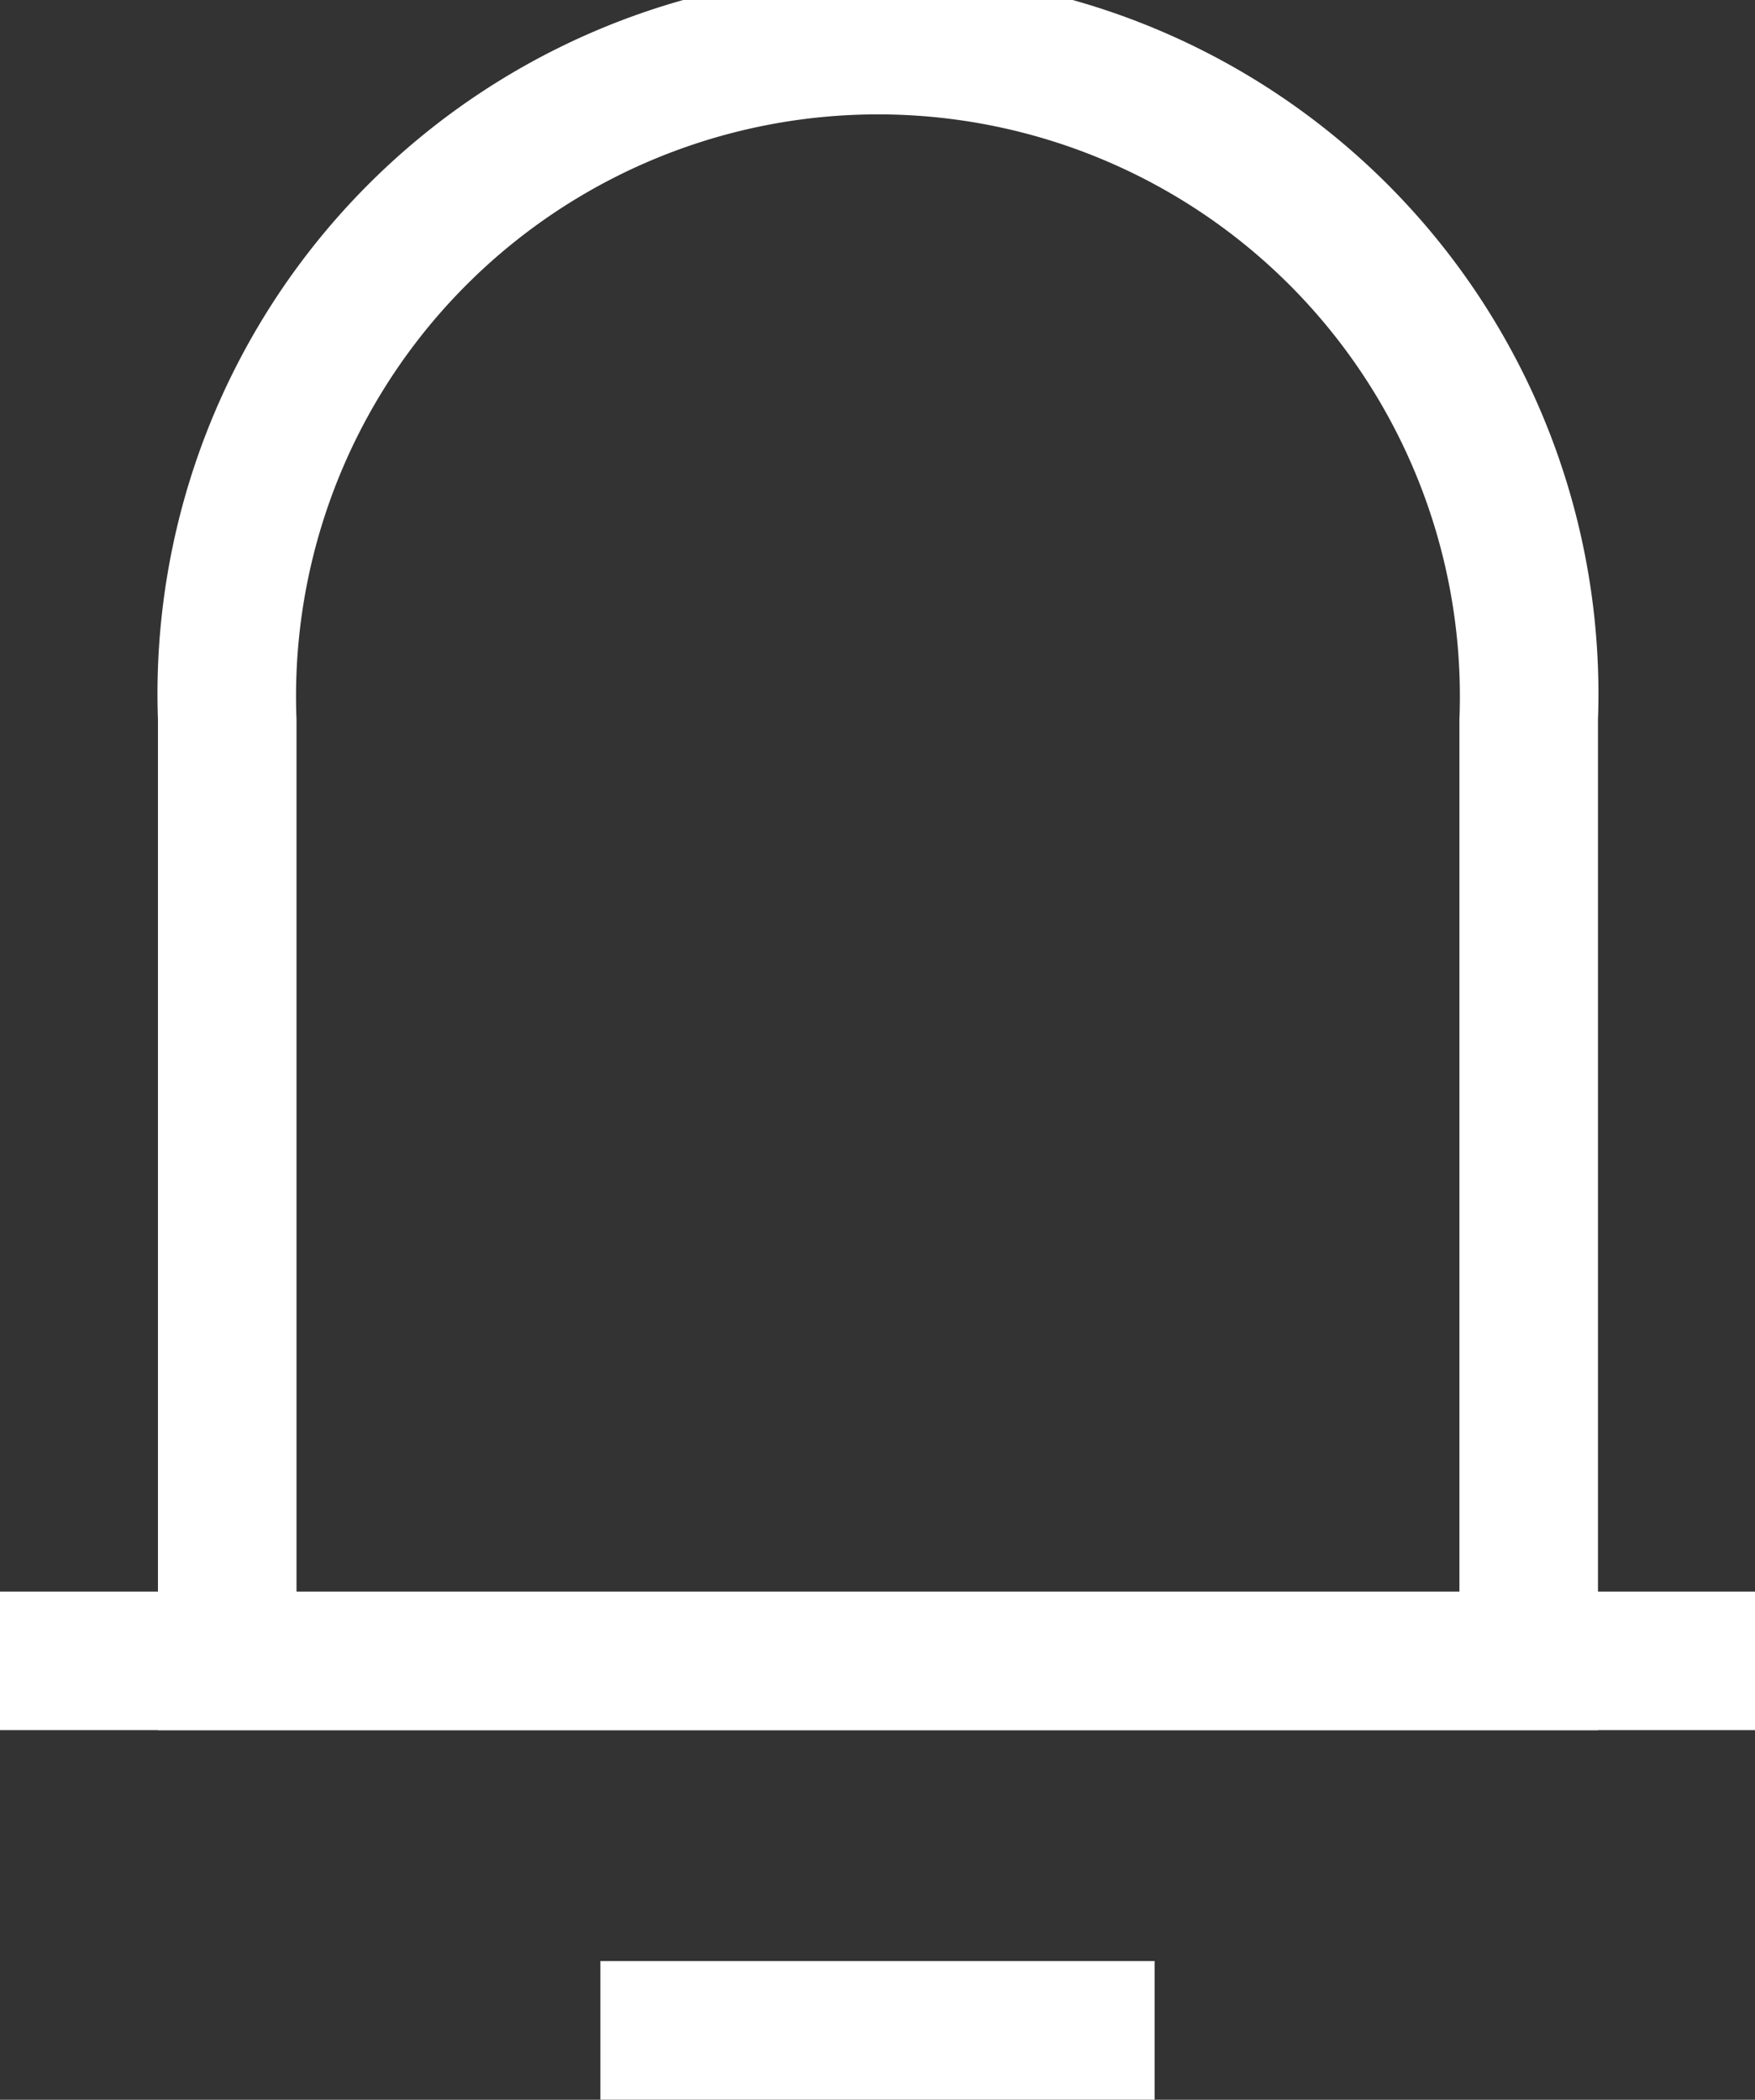
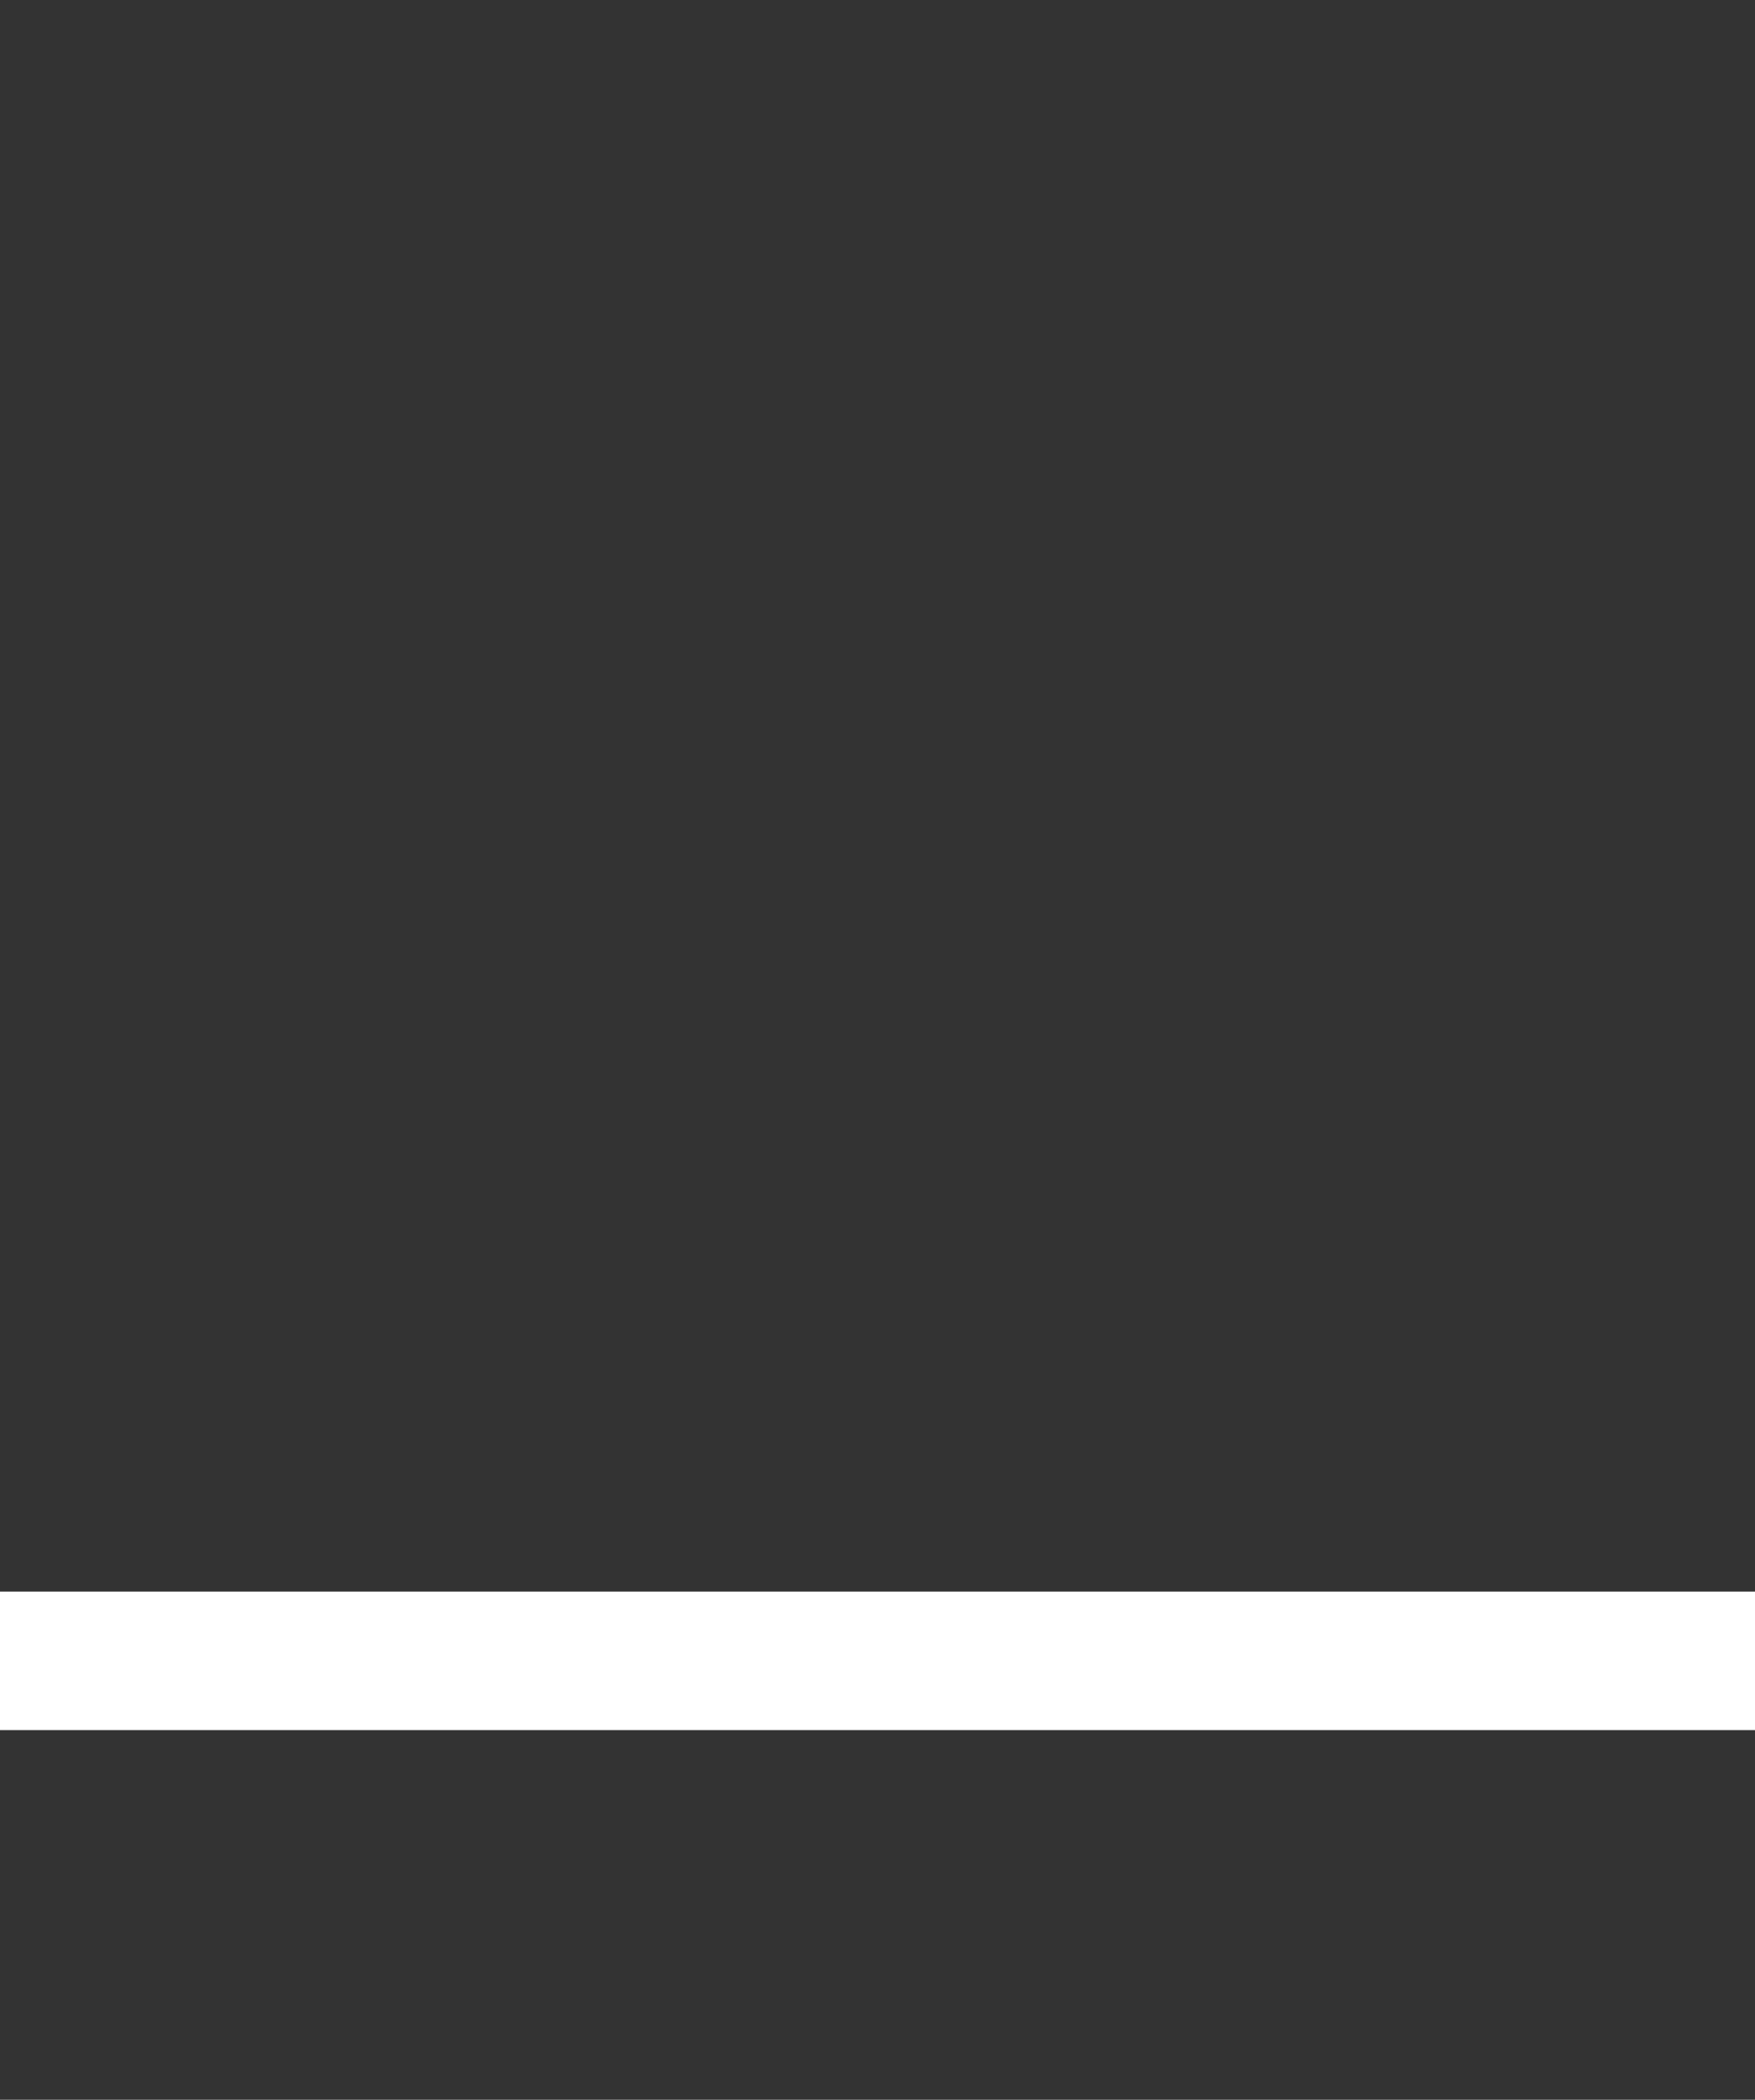
<svg xmlns="http://www.w3.org/2000/svg" width="19" height="22.729">
  <rect width="100%" height="100%" fill="#333333" stroke="none" />
  <g class="layer">
    <title>Layer 1</title>
    <g data-name="Group 882" id="Group_882">
-       <path d="m-1349.02,-19.63l-15.59,0l0,-10.94a7.8,7.8 0 1 1 15.59,0l0,10.94zm-14.09,-1.5l12.59,0l0,-9.44a6.3,6.3 0 1 0 -12.59,0l0,9.44z" data-name="Path 246" fill="#ffffff" id="Path_246" transform="translate(1366.32 38.359)" />
-       <path d="m-1358.36,-37.36l-6,0l0,-1.5l6,0l0,1.5z" data-name="Line 1186" fill="#ffffff" id="Line_1186" transform="translate(1370.86 60.088)" />
      <path d="m-1345.36,-37.36l-19,0l0,-1.5l19,0l0,1.5z" data-name="Line 1187" fill="#ffffff" id="Line_1187" transform="translate(1364.36 56.088)" />
    </g>
  </g>
</svg>